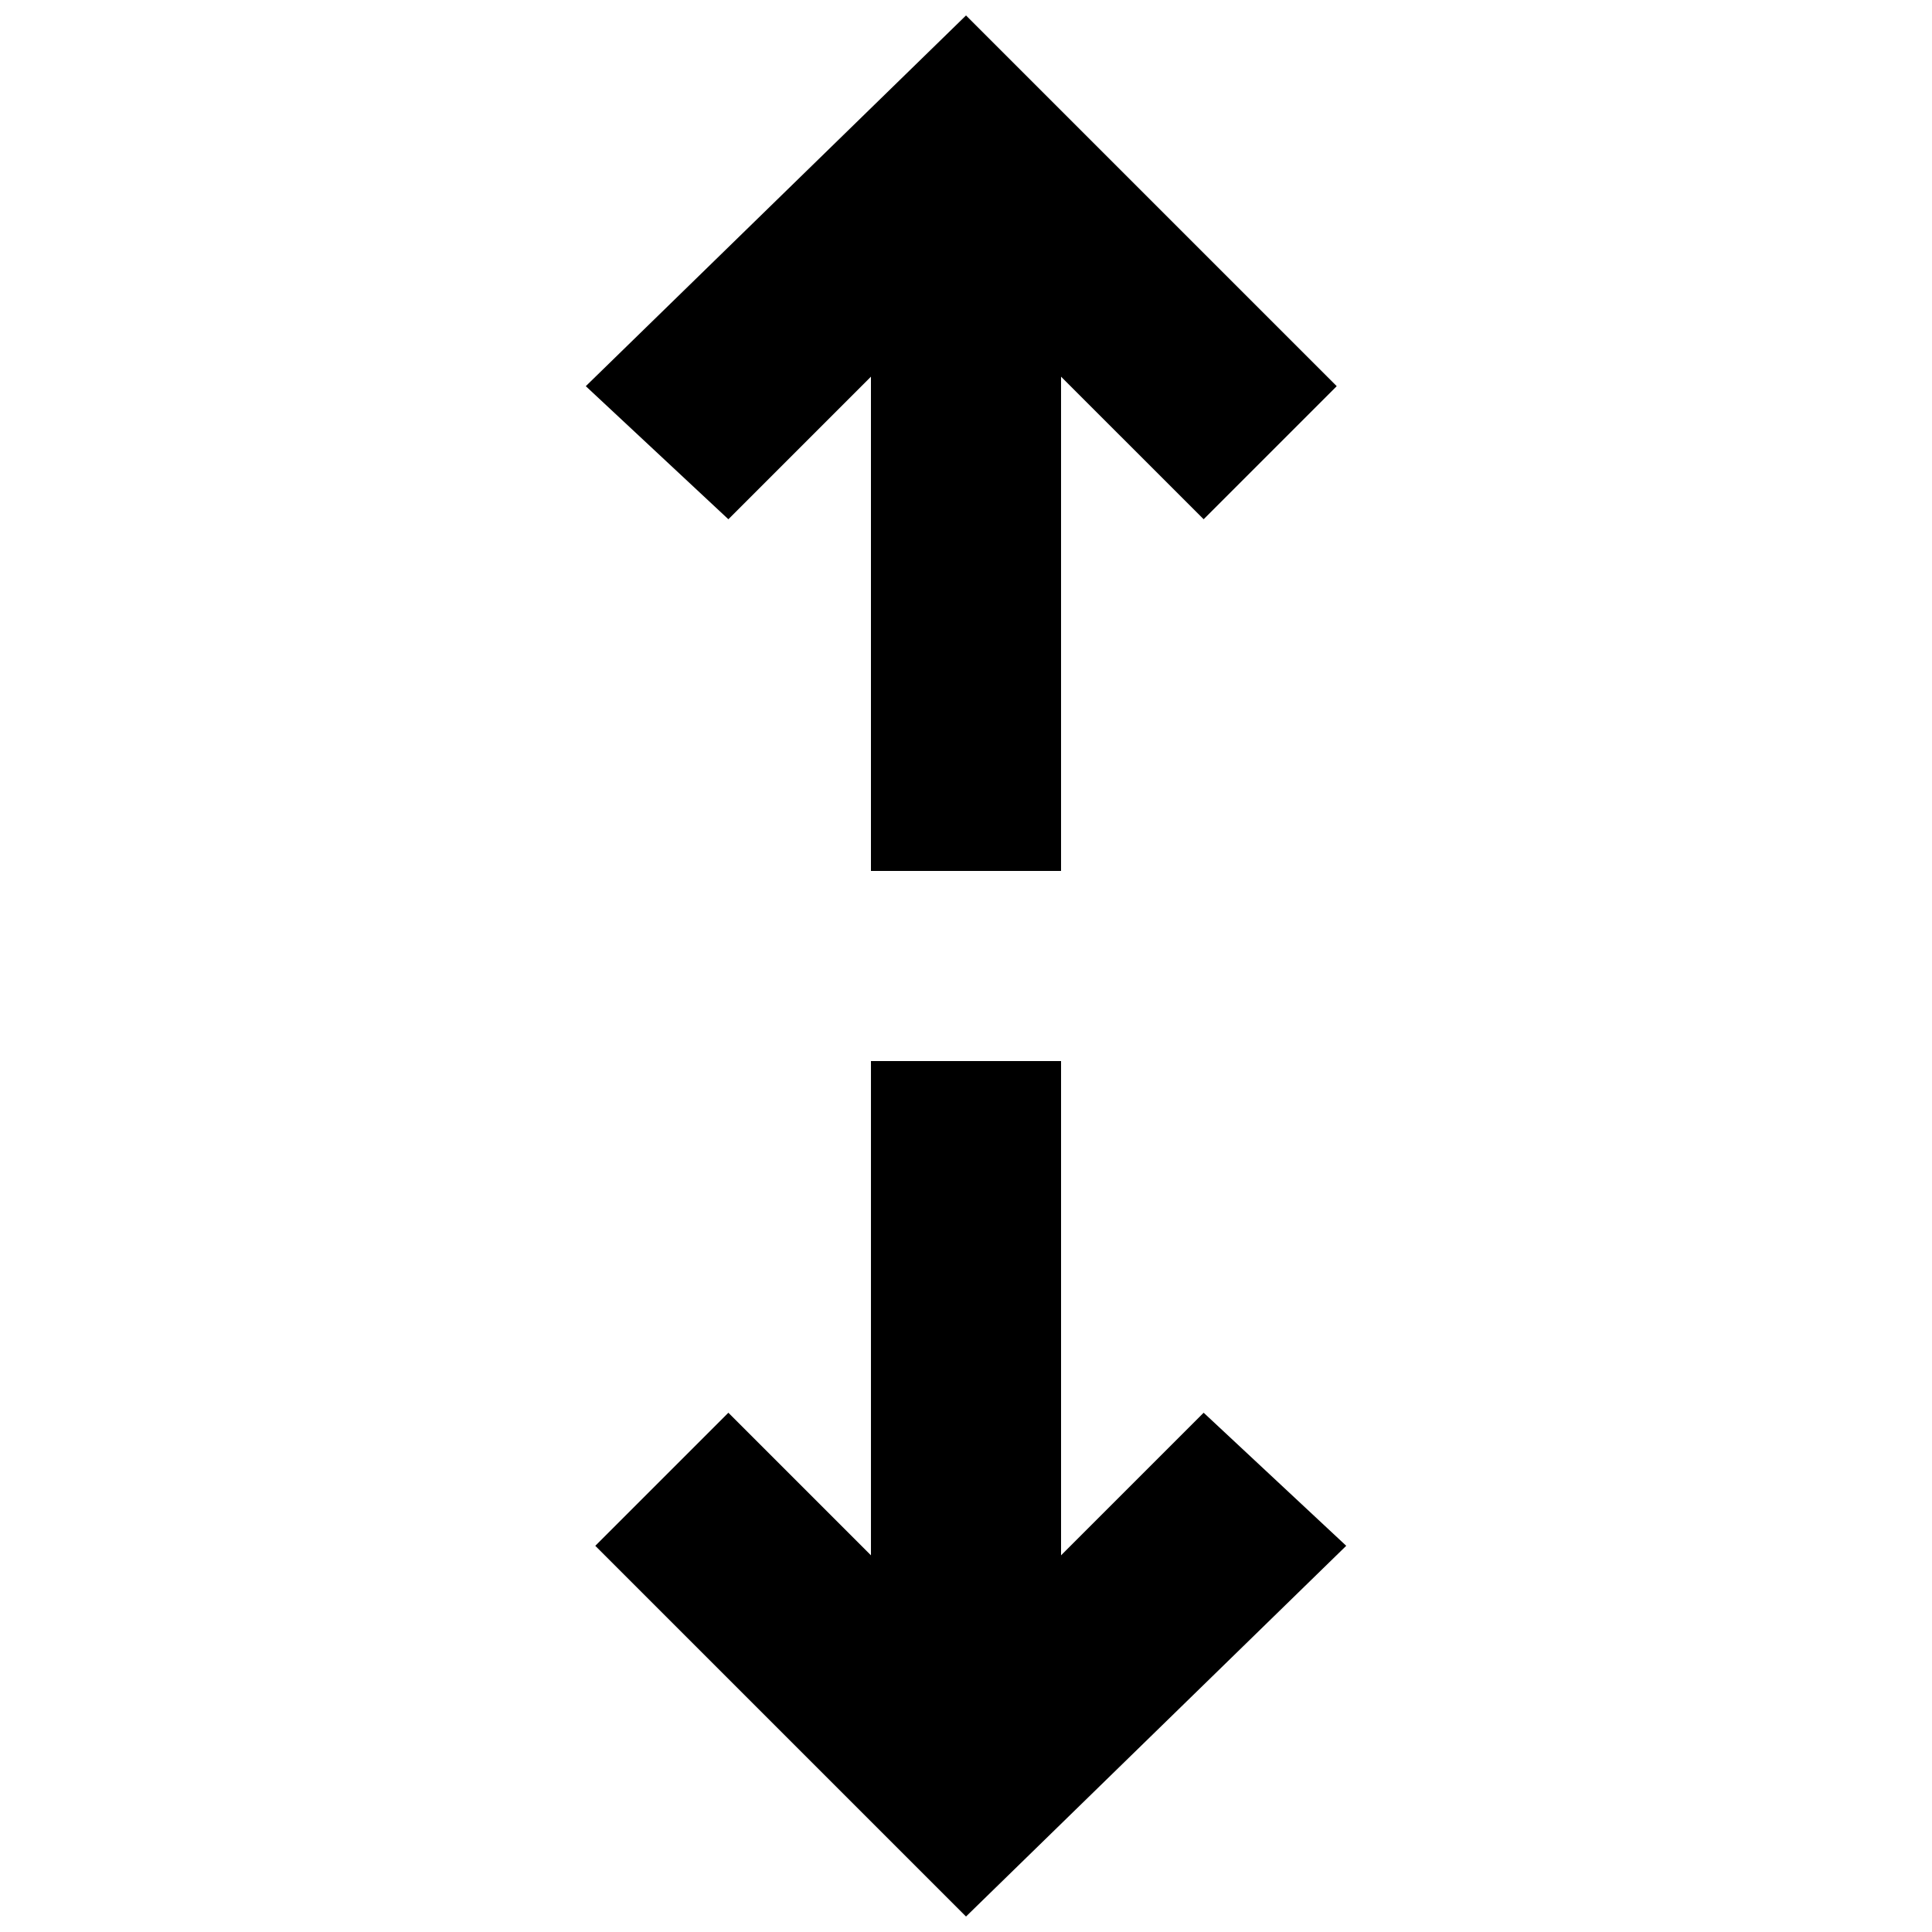
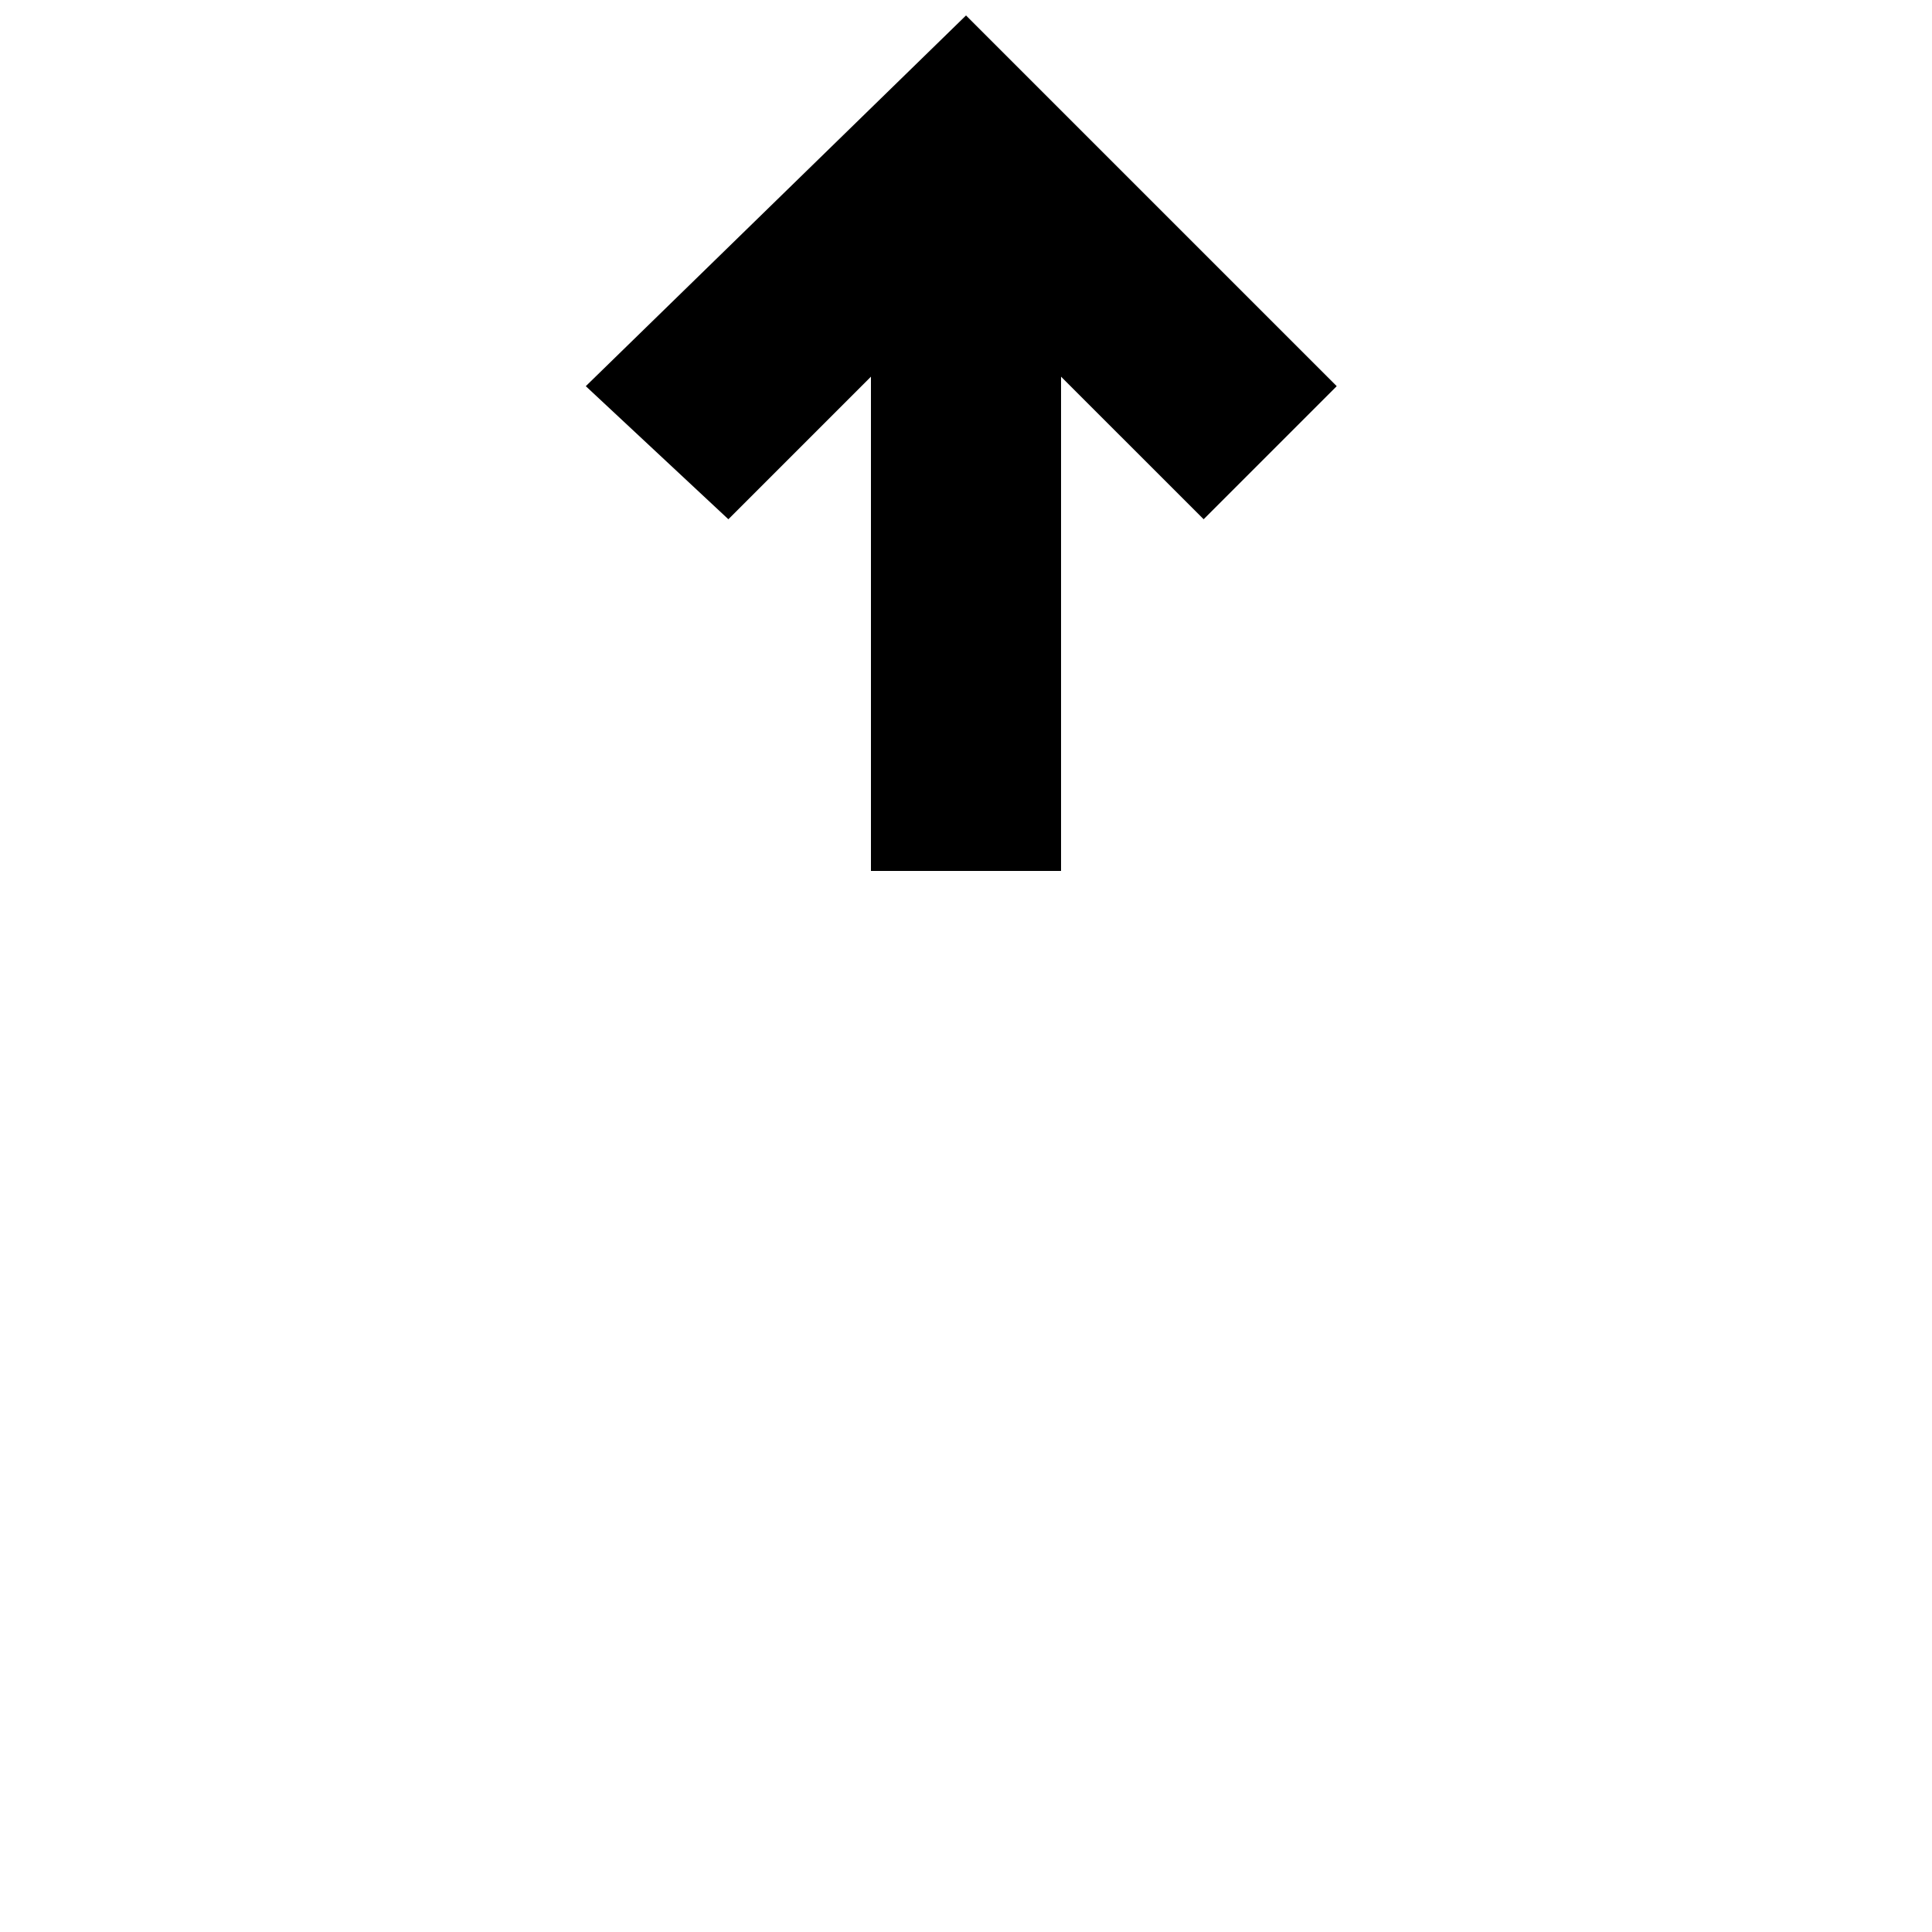
<svg xmlns="http://www.w3.org/2000/svg" width="800px" height="800px" version="1.1" viewBox="144 144 512 512">
  <defs>
    <clipPath id="b">
      <path d="m299 148.09h200v226.91h-200z" />
    </clipPath>
    <clipPath id="a">
-       <path d="m301 425h200v226.9h-200z" />
-     </clipPath>
+       </clipPath>
  </defs>
  <g>
    <g clip-path="url(#b)">
      <path d="m374.81 243.82v130.99h50.379v-130.99l37.789 37.785 35.266-35.266-98.242-98.242-100.76 98.242 37.785 35.266z" />
    </g>
    <g clip-path="url(#a)">
      <path d="m462.98 518.39-37.789 37.785v-130.99h-50.379v130.99l-37.785-37.785-35.27 35.266 98.246 98.242 100.76-98.242z" />
    </g>
  </g>
</svg>